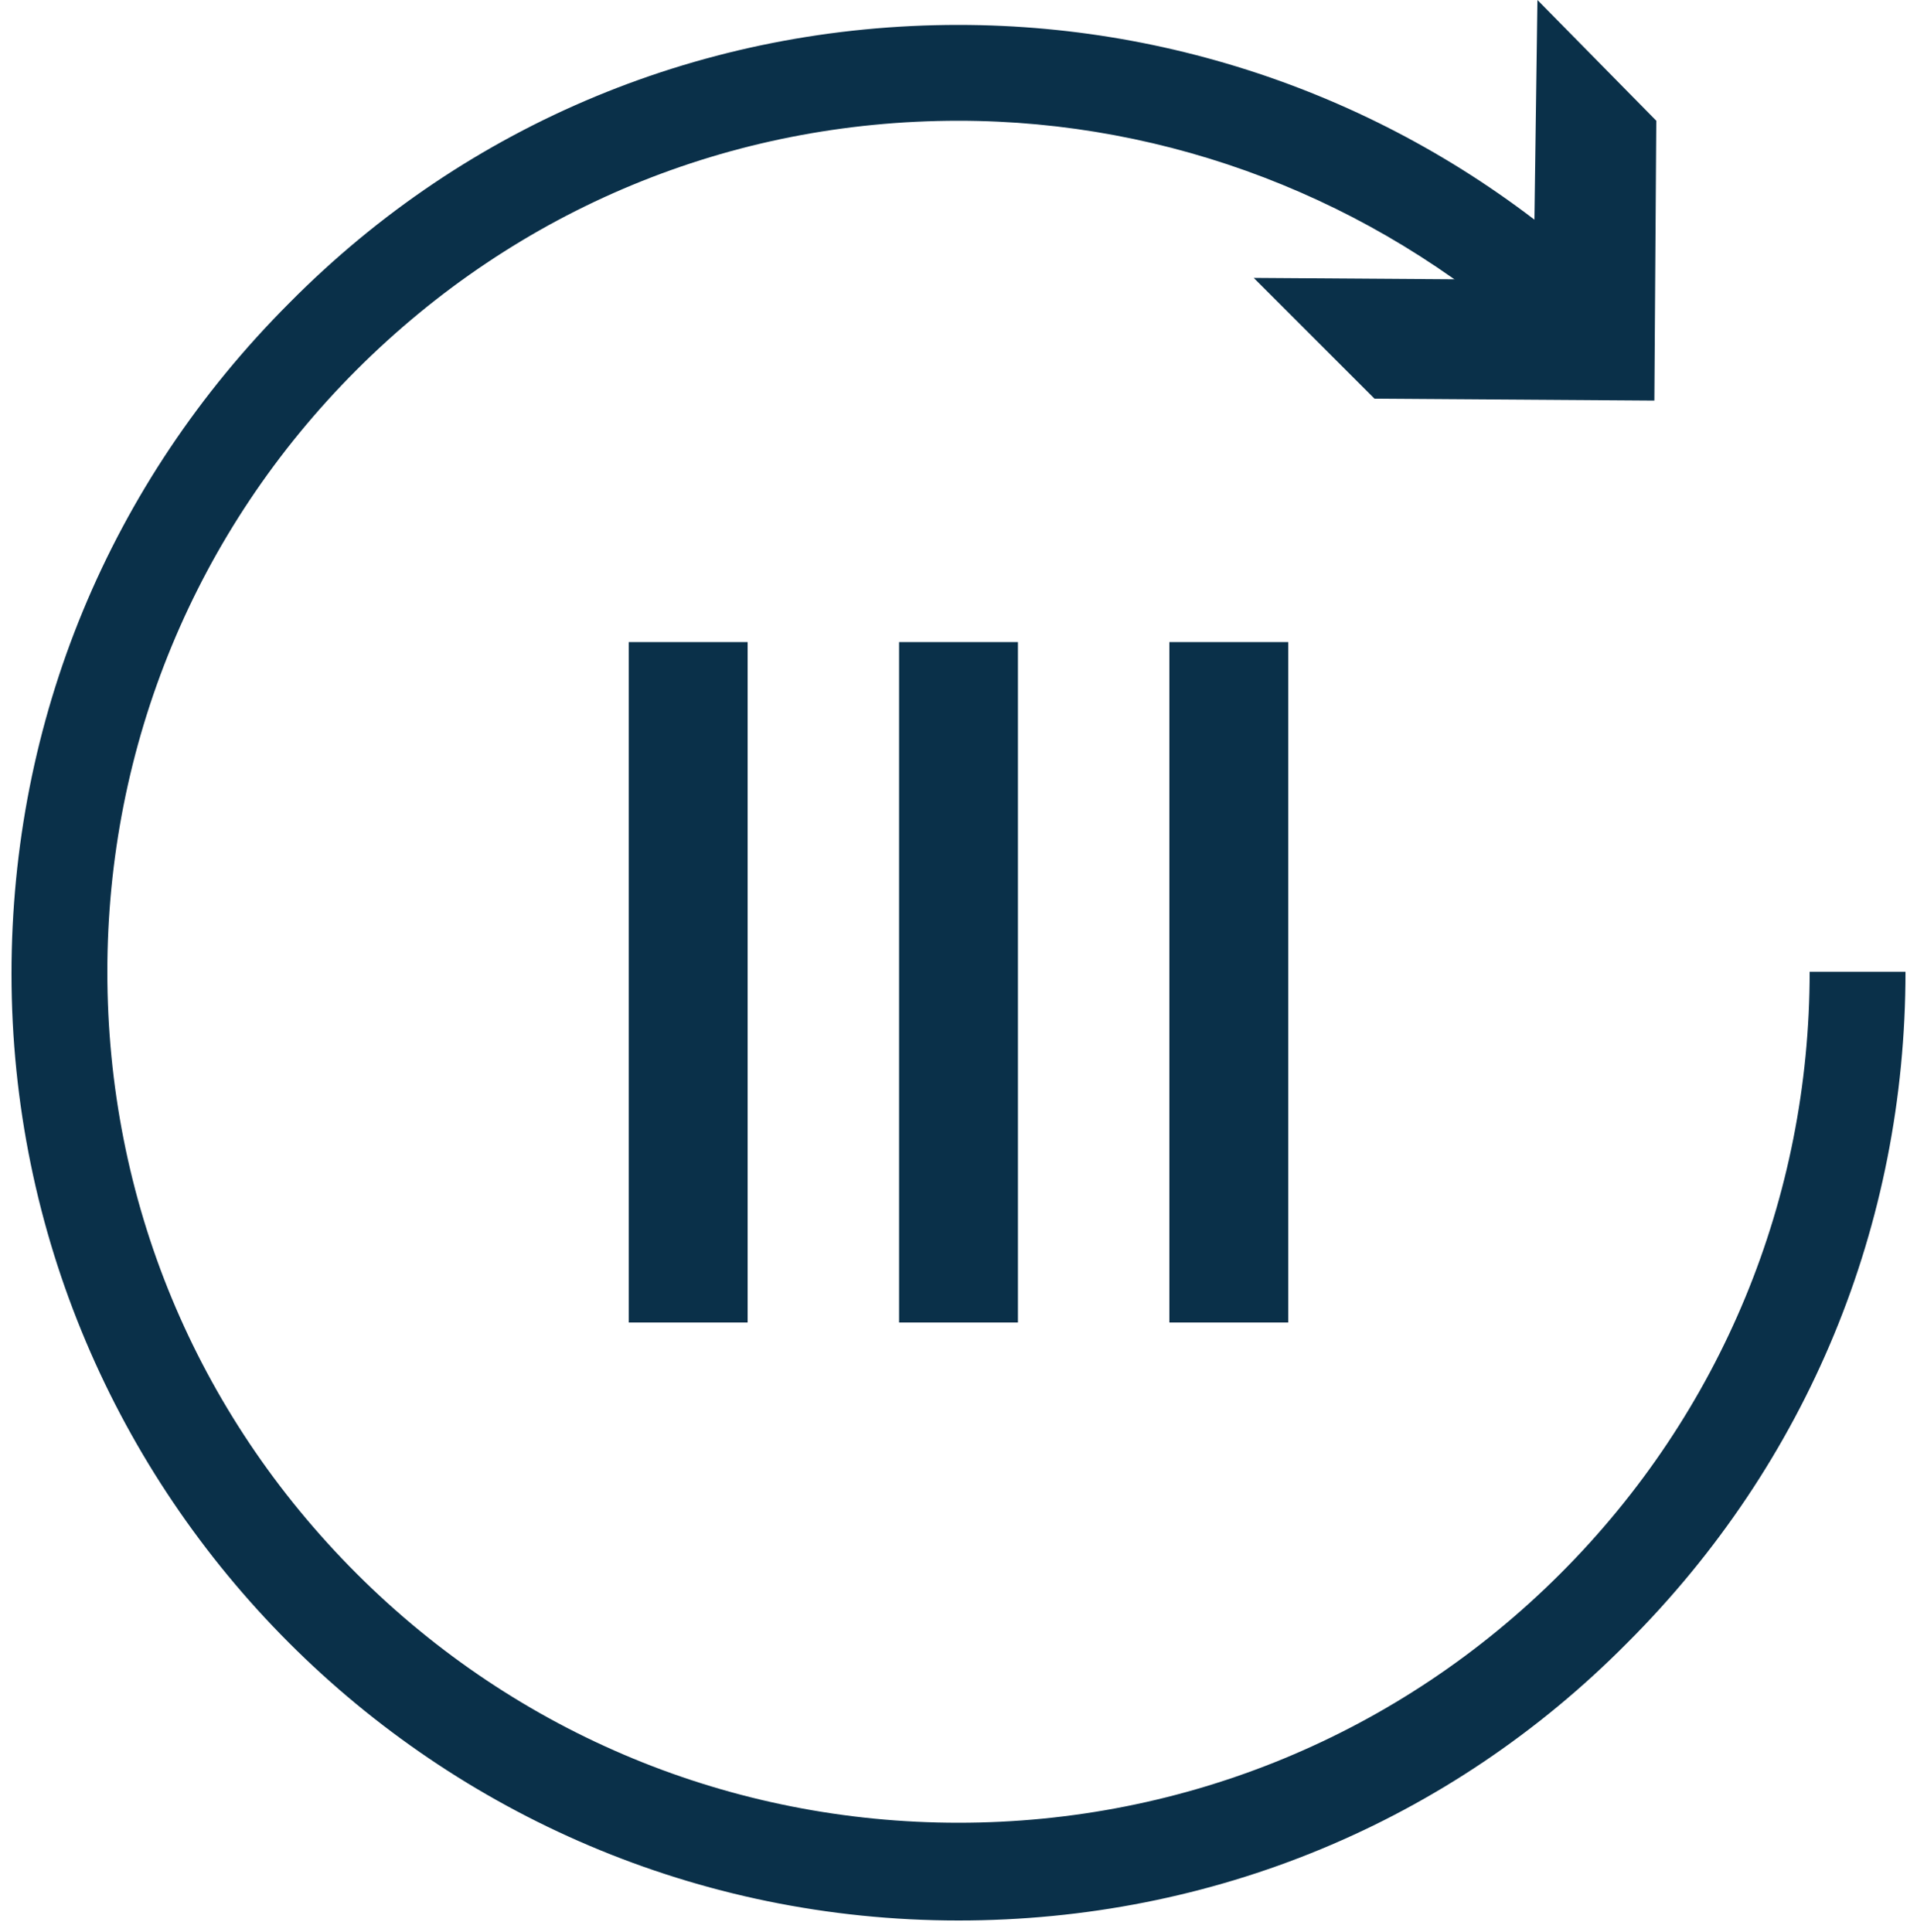
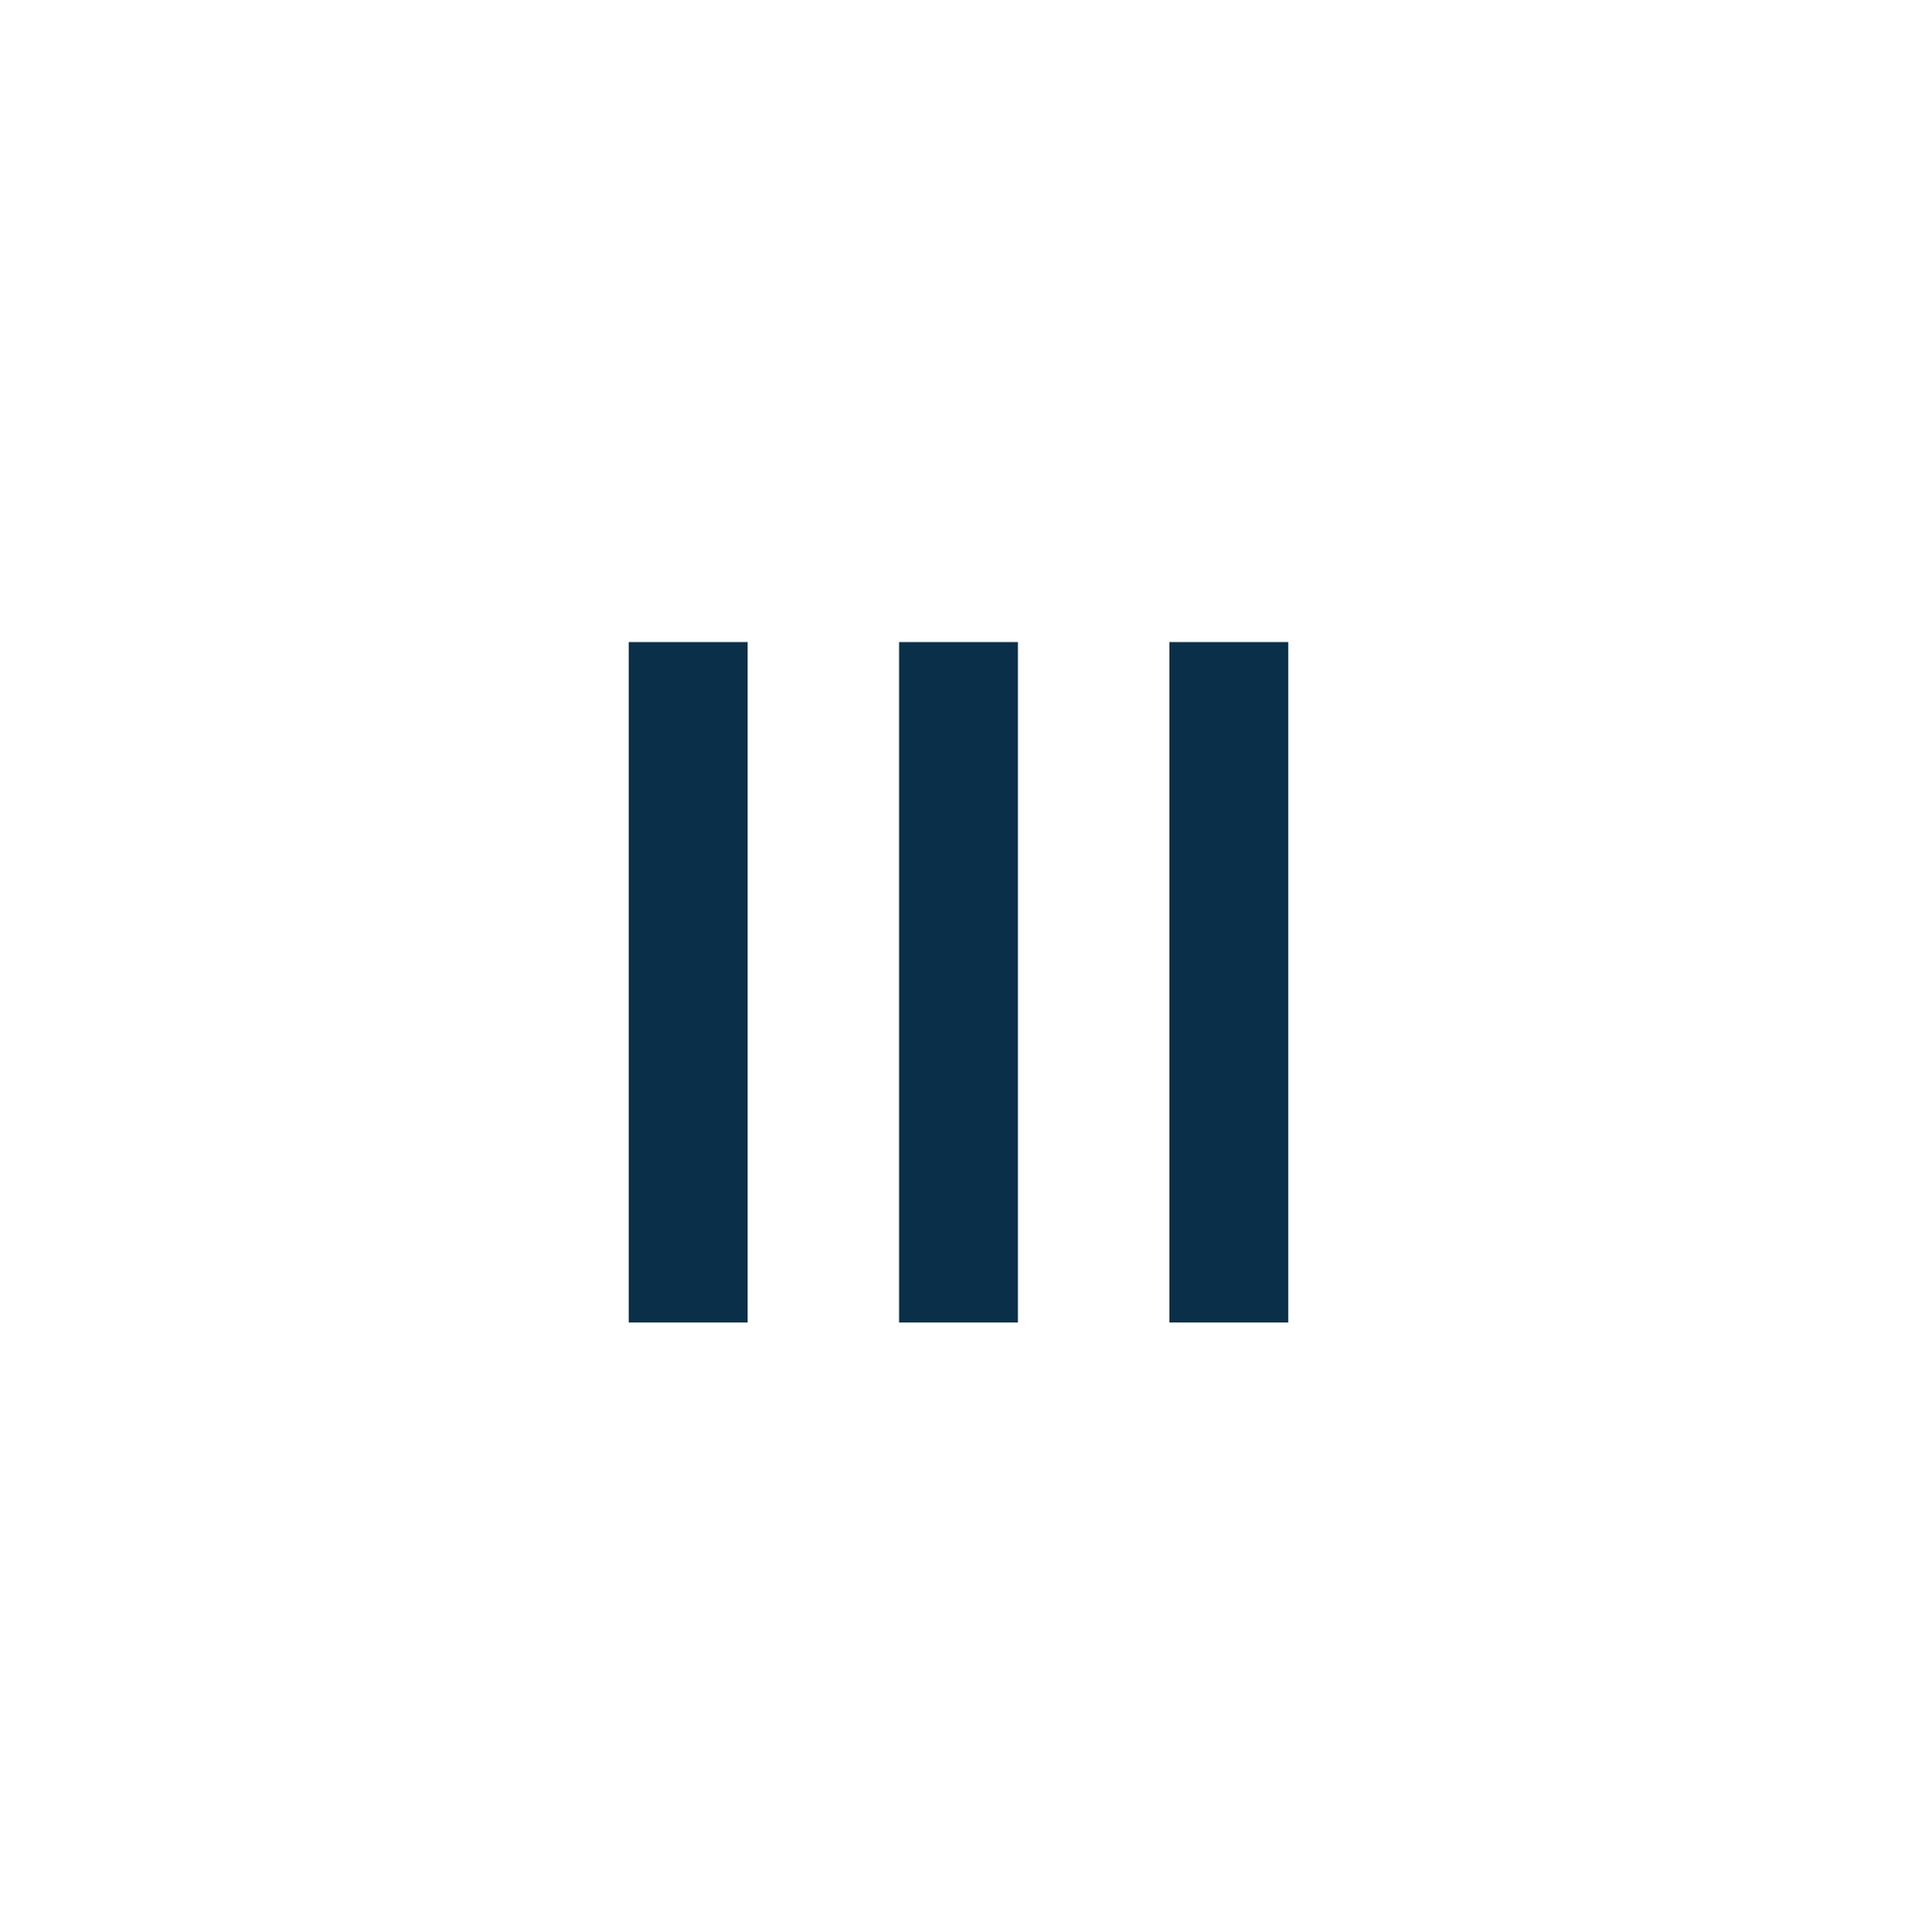
<svg xmlns="http://www.w3.org/2000/svg" xmlns:xlink="http://www.w3.org/1999/xlink" id="Layer_1" x="0px" y="0px" viewBox="0 0 100 100.8" style="enable-background:new 0 0 100 100.8;" xml:space="preserve">
  <style type="text/css">	.st0{enable-background:new    ;}	.st1{fill:#0A3049;}	.st2{clip-path:url(#SVGID_00000003073101320281151970000010693841288714621076_);}</style>
  <g id="Group_213" transform="translate(-145 -2455)">
    <g class="st0">
      <path class="st1" d="M184,2488.5v35.5h-6.2v-35.5H184z" />
      <path class="st1" d="M198.1,2488.5v35.5h-6.2v-35.5H198.1z" />
      <path class="st1" d="M212.2,2488.5v35.5h-6.2v-35.5H212.2z" />
    </g>
    <g id="Group_210" transform="translate(145 2455)">
      <g>
        <defs>
-           <rect id="SVGID_1_" width="100" height="100.8" />
-         </defs>
+           </defs>
        <clipPath id="SVGID_00000011736065237743388580000005228448276762348989_">
          <use xlink:href="#SVGID_1_" style="overflow:visible;" />
        </clipPath>
        <g id="Mask_Group_209" transform="translate(0 0)" style="clip-path:url(#SVGID_00000011736065237743388580000005228448276762348989_);">
          <g id="Path_362">
-             <path class="st1" d="M50,100.2C50,100.2,50,100.2,50,100.2C22.7,100.2,0.6,78,0.6,50.8c0-13.2,5.1-25.6,14.5-35       C24.4,6.4,36.8,1.3,50,1.3c0,0,0,0,0,0c12.2,0,24,4.5,33.1,12.7l-3.3,3.7C71.6,10.4,61,6.3,50,6.3c-11.9,0-23,4.6-31.4,13       c-8.4,8.4-13,19.6-13,31.4c0,11.9,4.6,23,13,31.4c8.4,8.4,19.6,13,31.4,13s23-4.6,31.4-13c8.4-8.4,13-19.6,13-31.4h5       c0,13.2-5.1,25.6-14.5,35C75.6,95.1,63.2,100.2,50,100.2z" />
-           </g>
+             </g>
          <g id="Path_363">
            <path class="st1" d="M65.4,14.5l14.6,0.1L80.2,0l6.2,6.3l-0.1,14.6l-14.6-0.1L65.4,14.5z" />
          </g>
        </g>
      </g>
    </g>
  </g>
</svg>